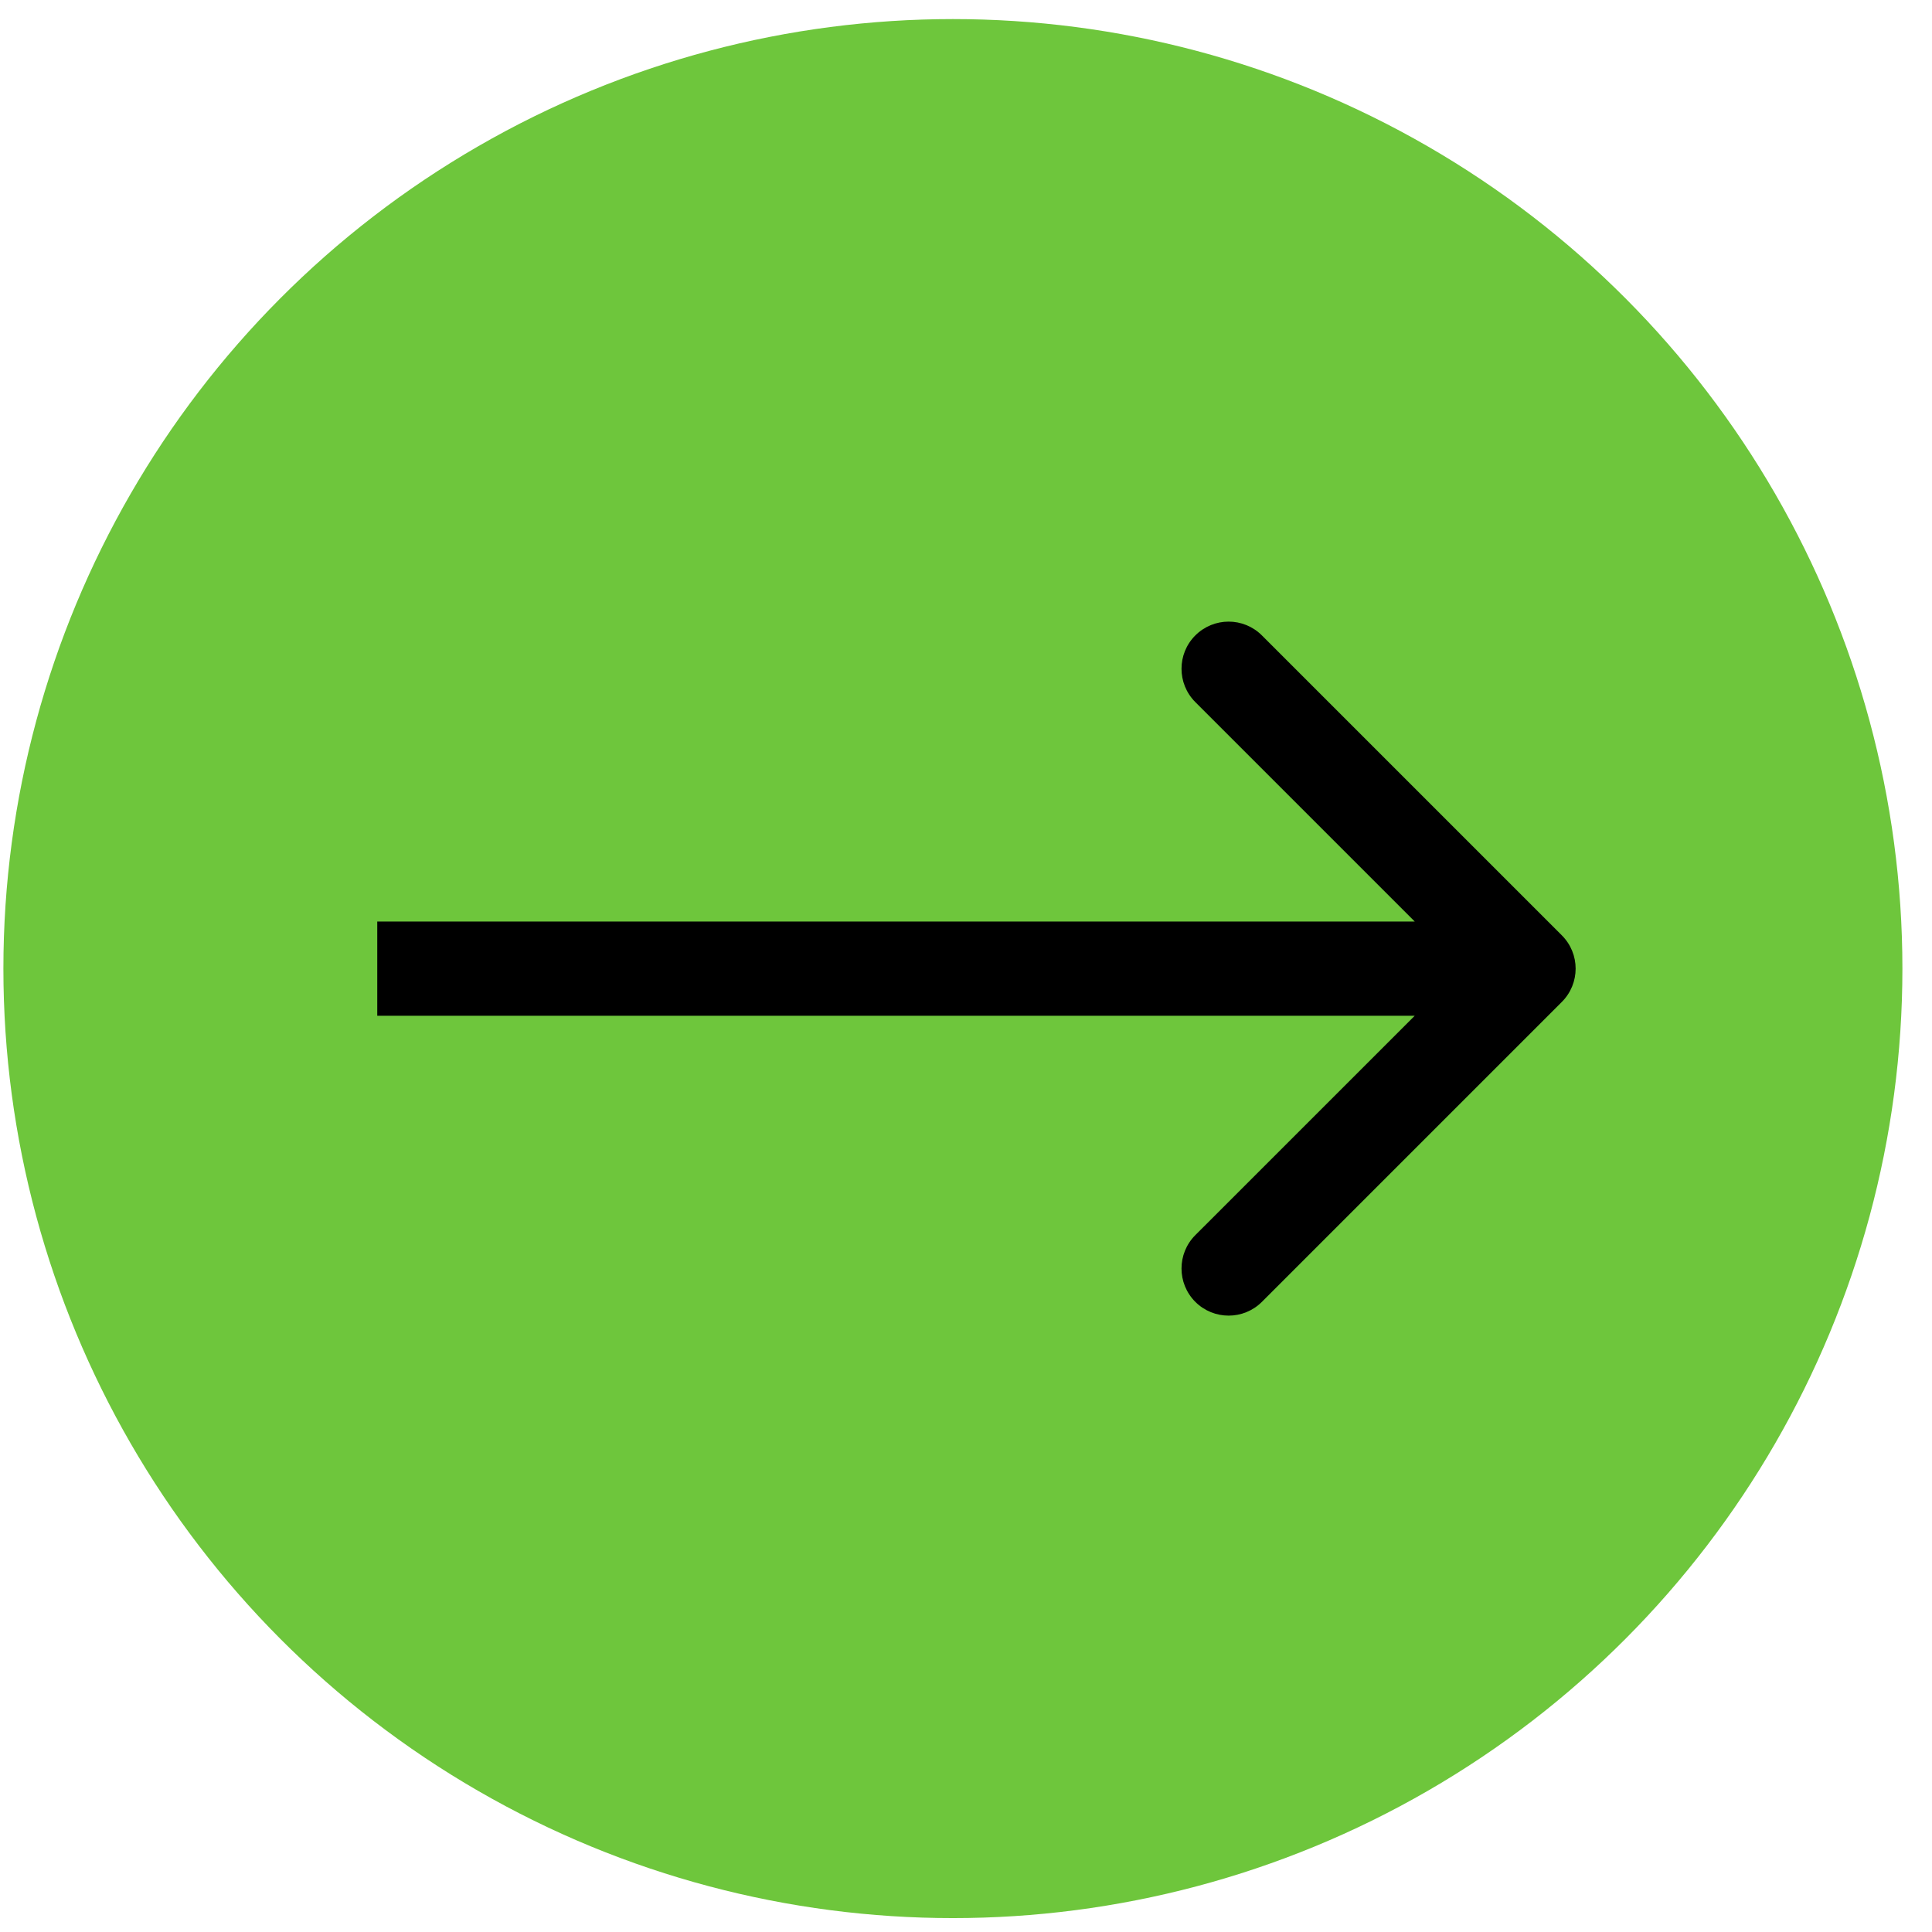
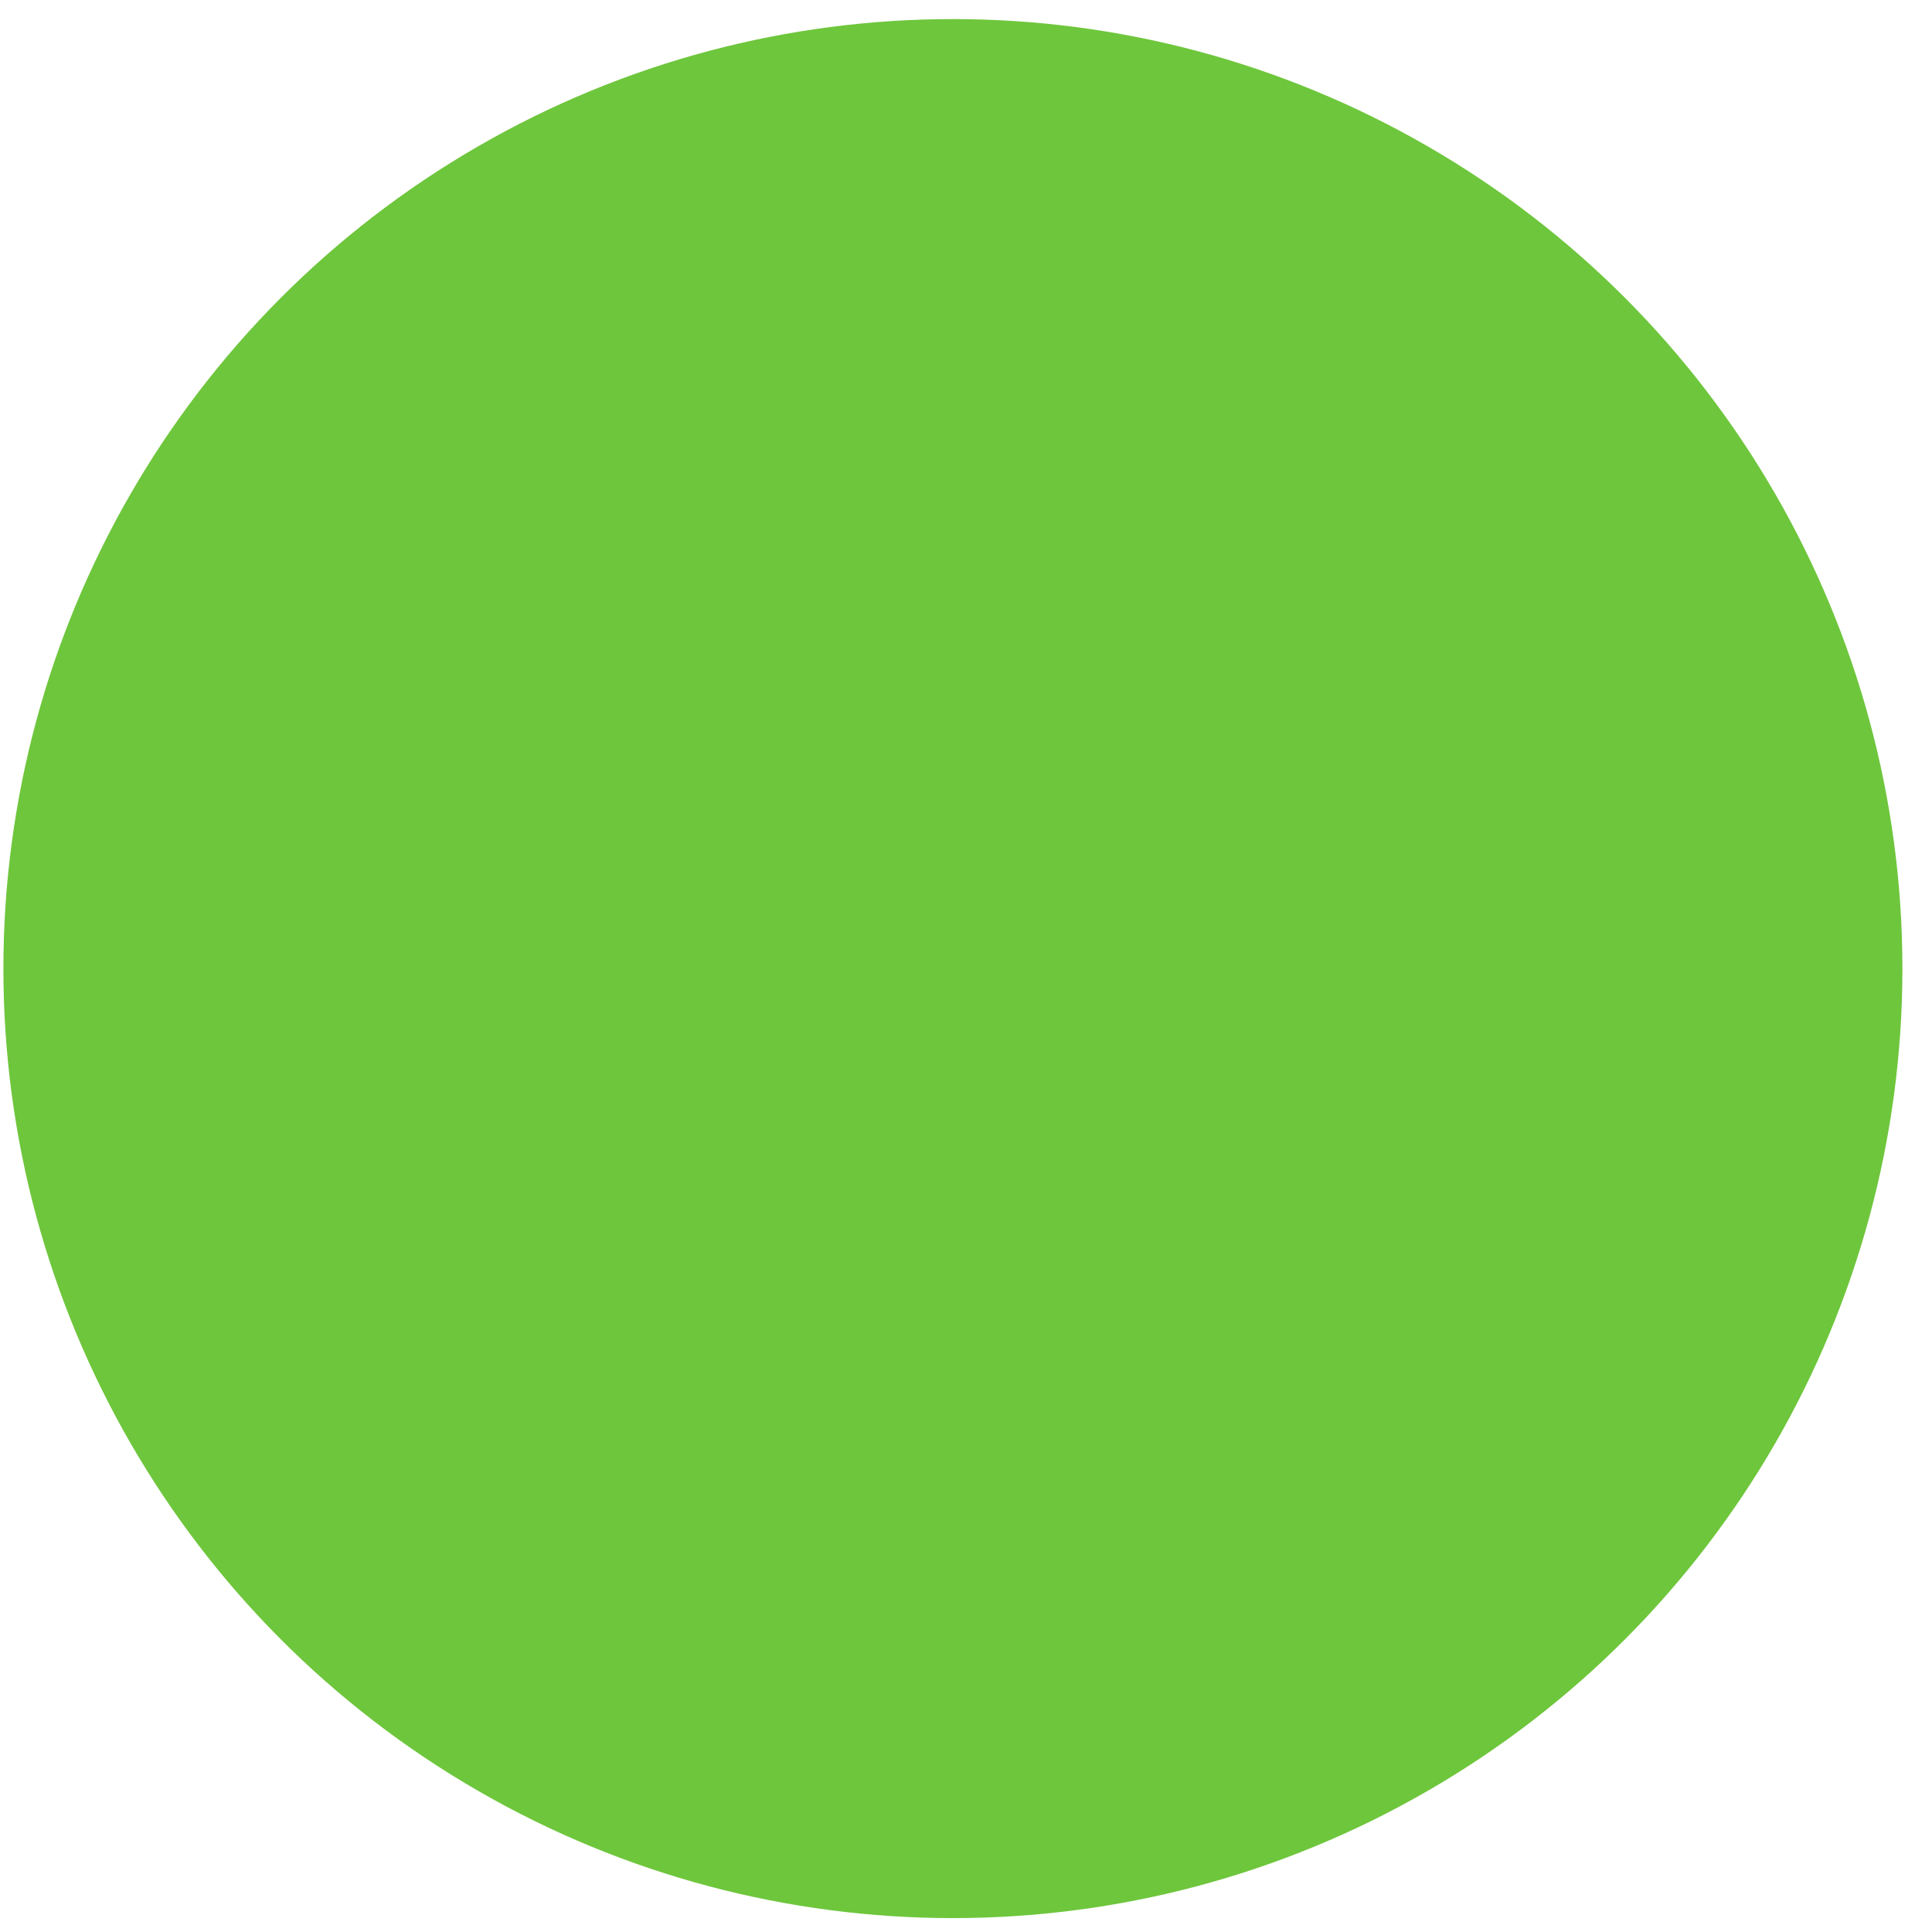
<svg xmlns="http://www.w3.org/2000/svg" width="41" height="41" viewBox="0 0 41 41" fill="none">
  <circle r="20.15" transform="matrix(-1 0 0 1 20.222 20.555)" fill="#6EC63C" />
-   <path d="M33.144 19.849C33.535 20.239 33.535 20.872 33.144 21.263L26.78 27.627C26.39 28.017 25.757 28.017 25.366 27.627C24.976 27.236 24.976 26.603 25.366 26.212L31.023 20.556L25.366 14.899C24.976 14.508 24.976 13.875 25.366 13.485C25.757 13.094 26.39 13.094 26.78 13.485L33.144 19.849ZM8.006 19.556L32.437 19.556V21.556L8.006 21.556V19.556Z" fill="black" />
</svg>